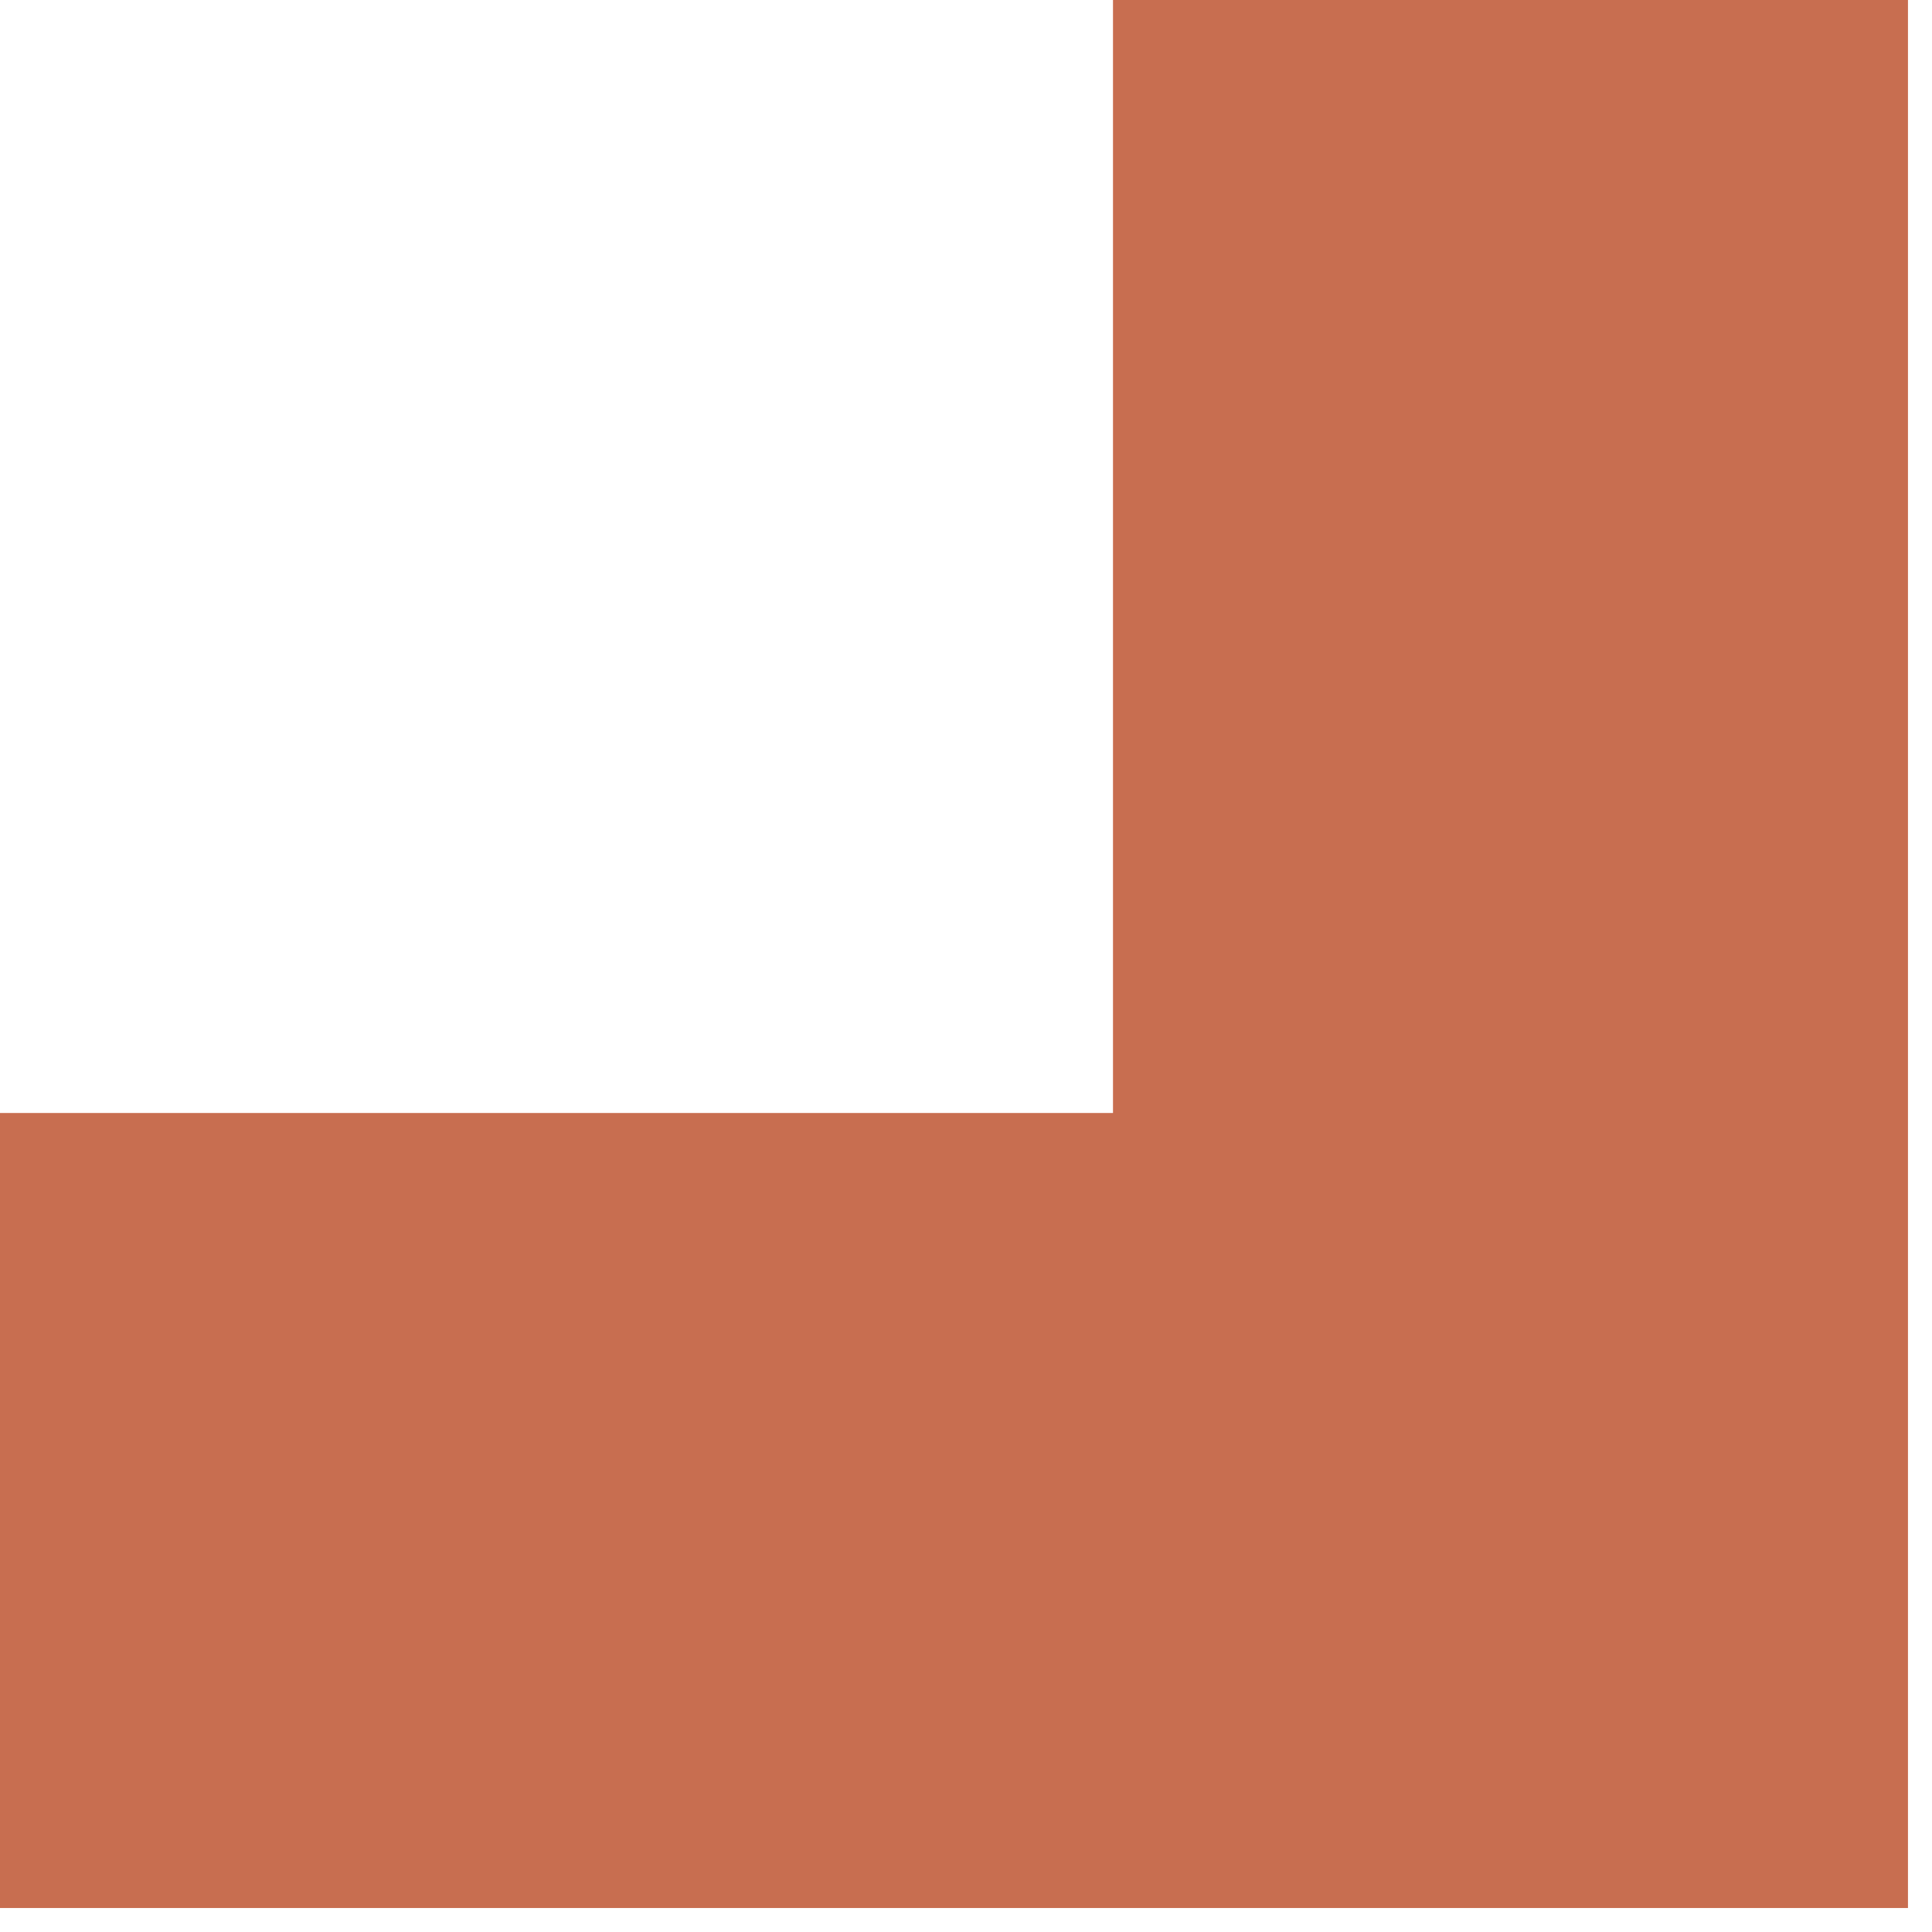
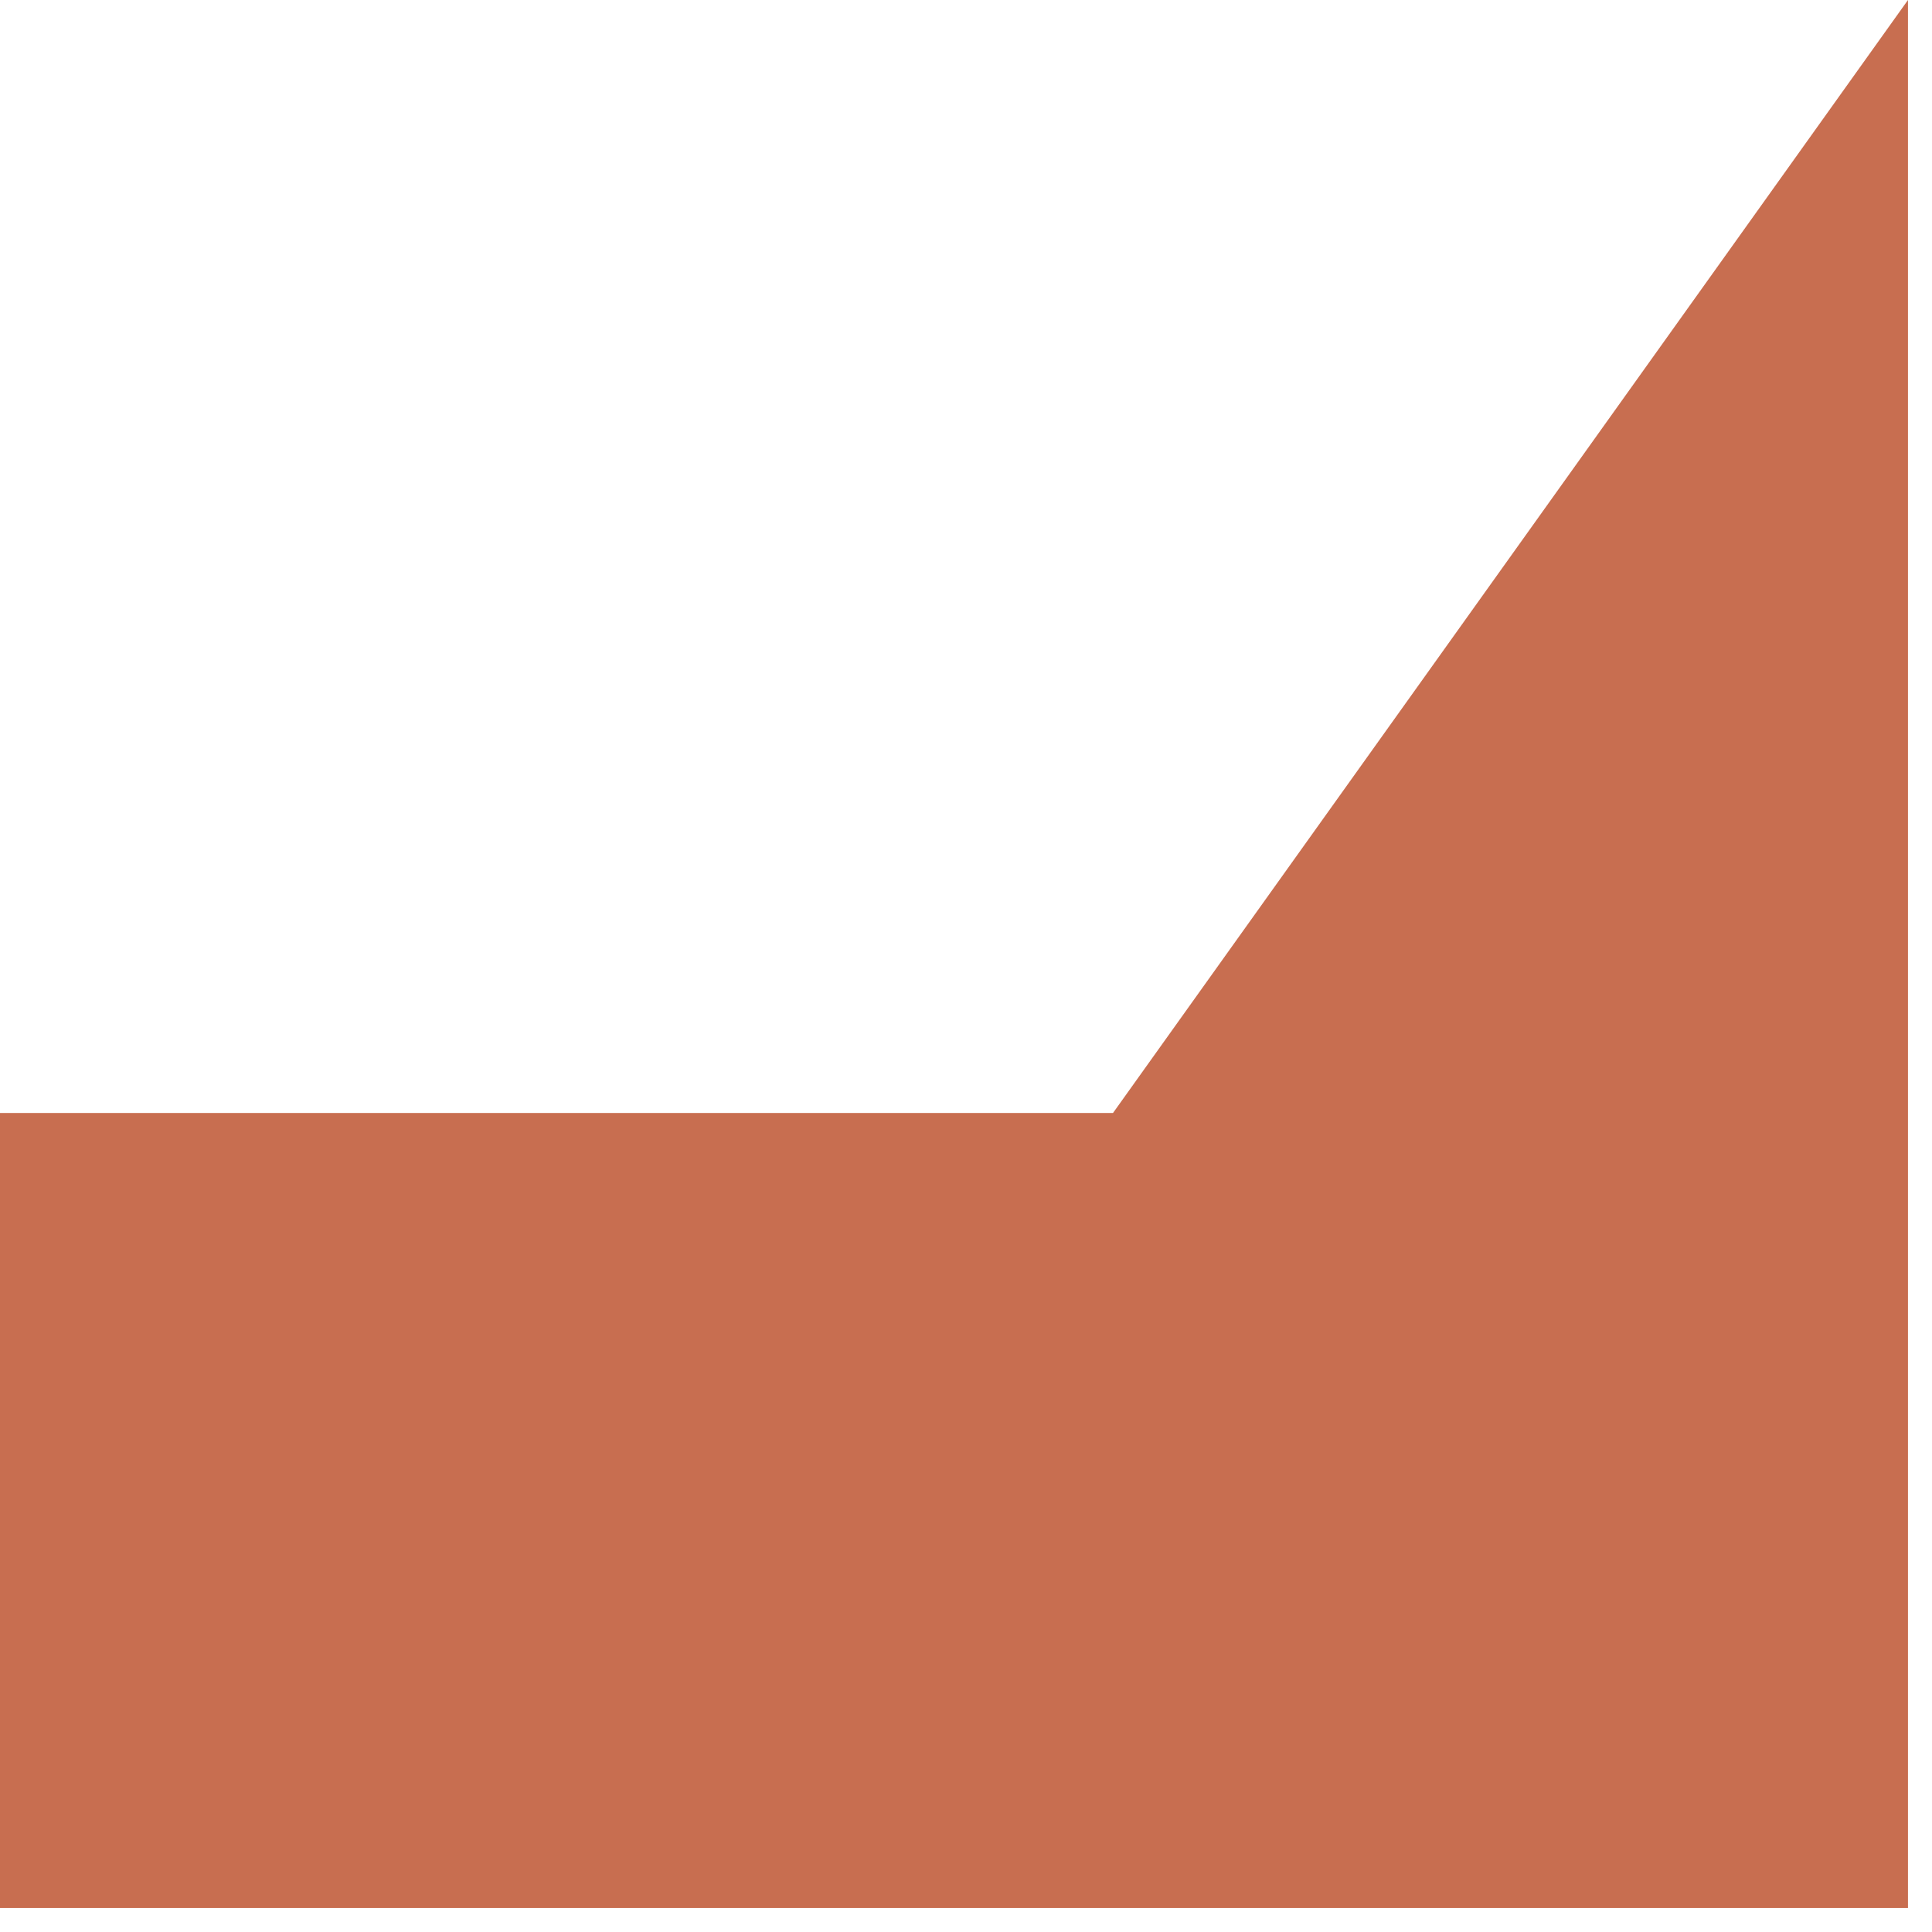
<svg xmlns="http://www.w3.org/2000/svg" width="48" height="48" viewBox="0 0 48 48" fill="none">
-   <path d="M27.652 27.652L27.652 3.29751e-07L47.403 5.65279e-07L47.403 47.404L0 47.404L2.3554e-07 27.652L27.652 27.652Z" fill="#C86E50" />
+   <path d="M27.652 27.652L47.403 5.65279e-07L47.403 47.404L0 47.404L2.3554e-07 27.652L27.652 27.652Z" fill="#C86E50" />
</svg>